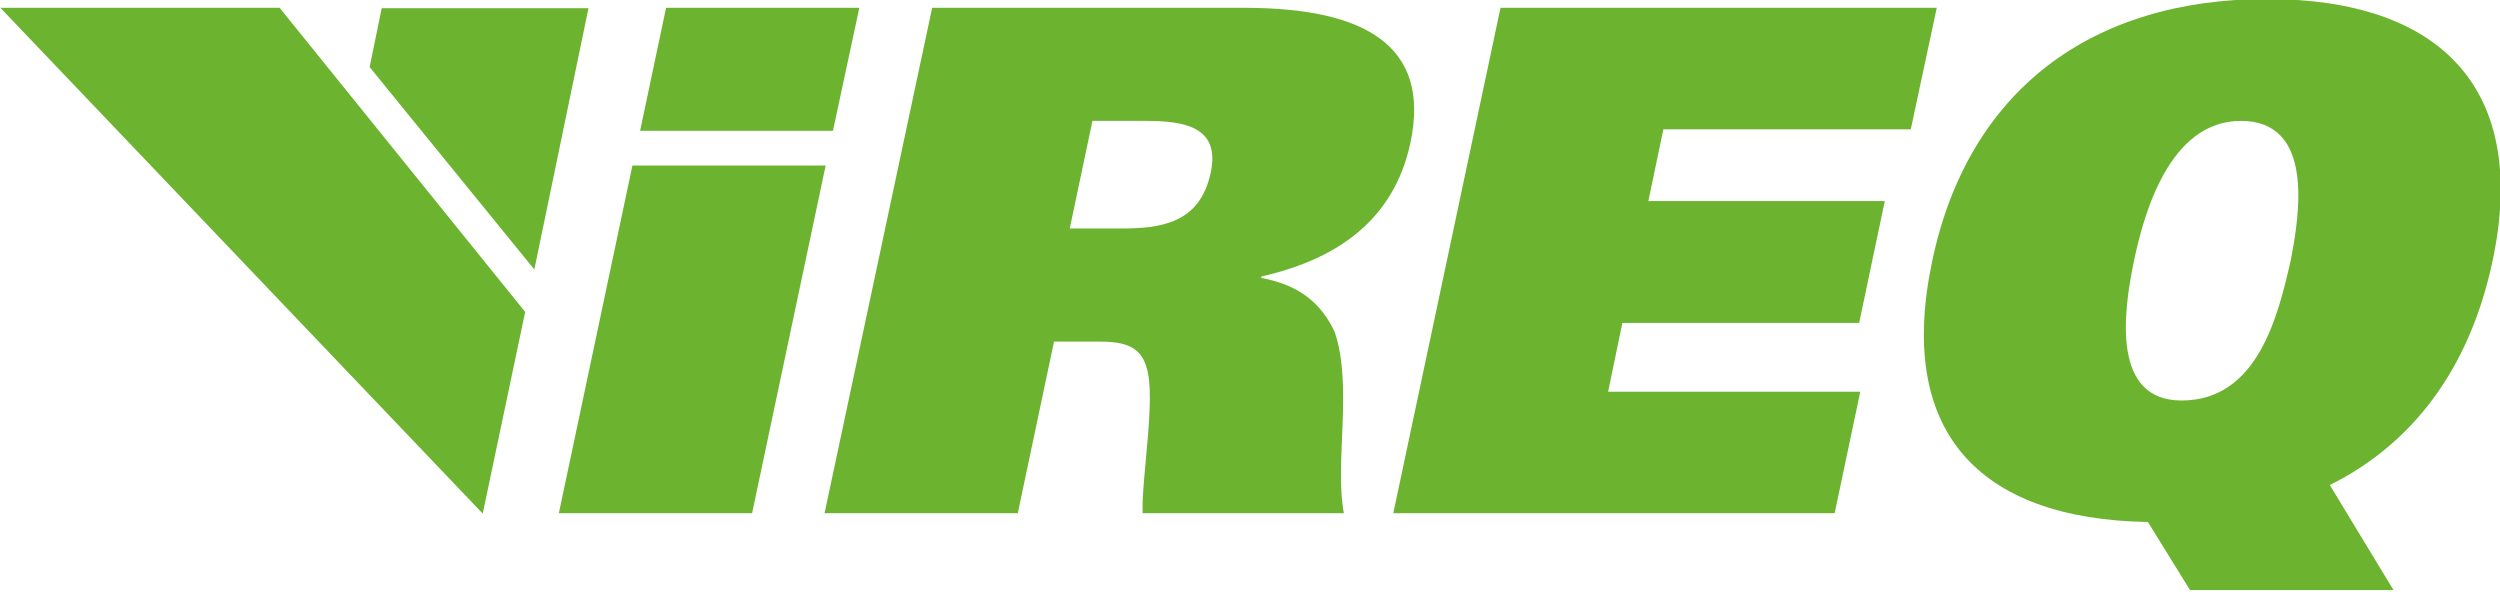
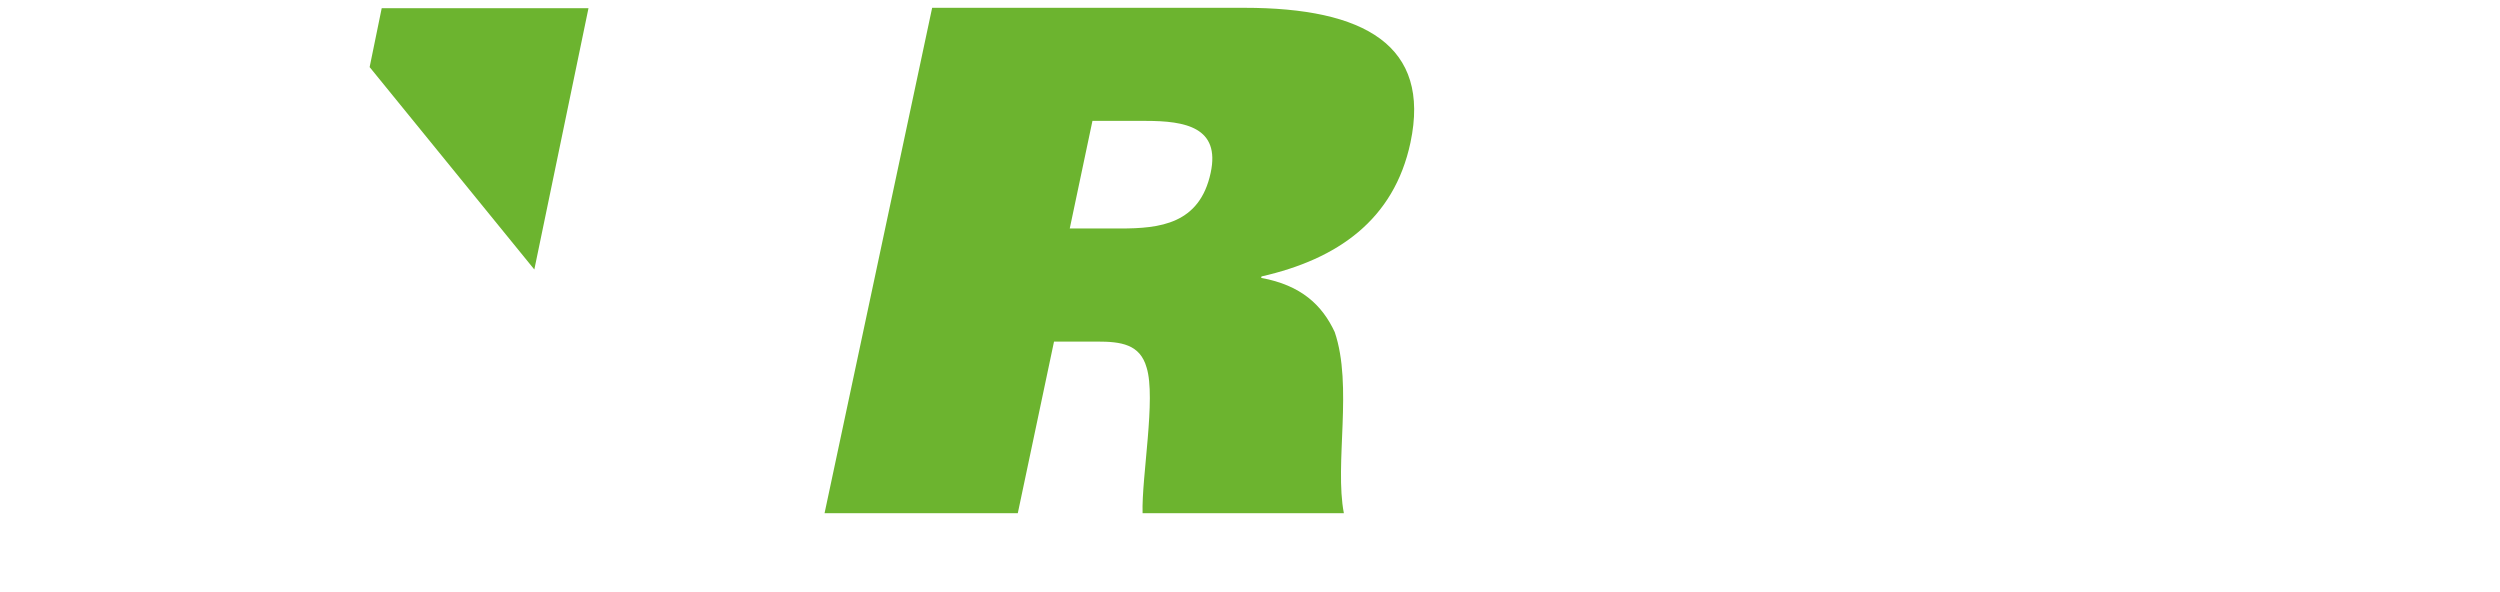
<svg xmlns="http://www.w3.org/2000/svg" version="1.1" id="Ebene_1" x="0px" y="0px" viewBox="0 0 683.1 161.6" style="enable-background:new 0 0 683.1 161.6;" xml:space="preserve" width="300" height="71">
  <style type="text/css">
	.st0{fill:#6CB42F;}
</style>
  <g>
    <path class="st0" d="M254.7,2.1H340c32.9,0,51,10.3,45.4,36.8c-4.5,21.2-20,31.9-40.7,36.6l-0.1,0.4c11,2,16.7,7.5,20.1,14.8   c5,14.7-0.1,36,2.5,49.5h-55c-0.3-9.9,3.7-31.5,1.1-39.8c-1.8-6.4-7-7.1-13.5-7.1h-11.8l-9.9,46.9h-52.8L254.7,2.1z M292.3,62.4   h13.8c10.8,0,21.7-1.2,24.7-15.2c2.7-12.5-7-14.2-17.7-14.2h-14.6L292.3,62.4z" />
-     <polygon class="st0" points="410,2.1 529.2,2.1 522.1,35.3 454.5,35.3 450.4,54.9 515,54.9 508,88.2 443.3,88.2 439.4,107    508.3,107 501.3,140.2 380.7,140.2  " />
-     <path class="st0" d="M598.4,161.2l-11.5-18.6c-46.7-0.8-68.8-25.1-58.9-71.5c9.8-46.3,43.3-71.4,91.4-71.4   c48.1,0,71.5,25.1,61.7,71.4c-6.2,29.5-21.8,50.1-44.5,61.4l17.4,28.7H598.4z M596.1,109.4c20.9,0,26.4-23.4,29.8-38.2   c2.5-12.8,6.5-38.2-13.6-38.2c-19.5,0-26.5,25.3-29.2,38.2C580,86,577.2,109.4,596.1,109.4" />
-     <polygon class="st0" points="152.7,140.2 205.5,140.2 225.6,45.2 172.8,45.2  " />
-     <polygon class="st0" points="234.8,2.1 182,2.1 174.9,35.7 227.6,35.7  " />
-     <polygon class="st0" points="76.4,2.1 0.1,2.1 131.9,140.3 143.5,85.2  " />
    <polygon class="st0" points="104.3,2.2 101,18.3 146,73.6 160.8,2.2  " />
  </g>
</svg>